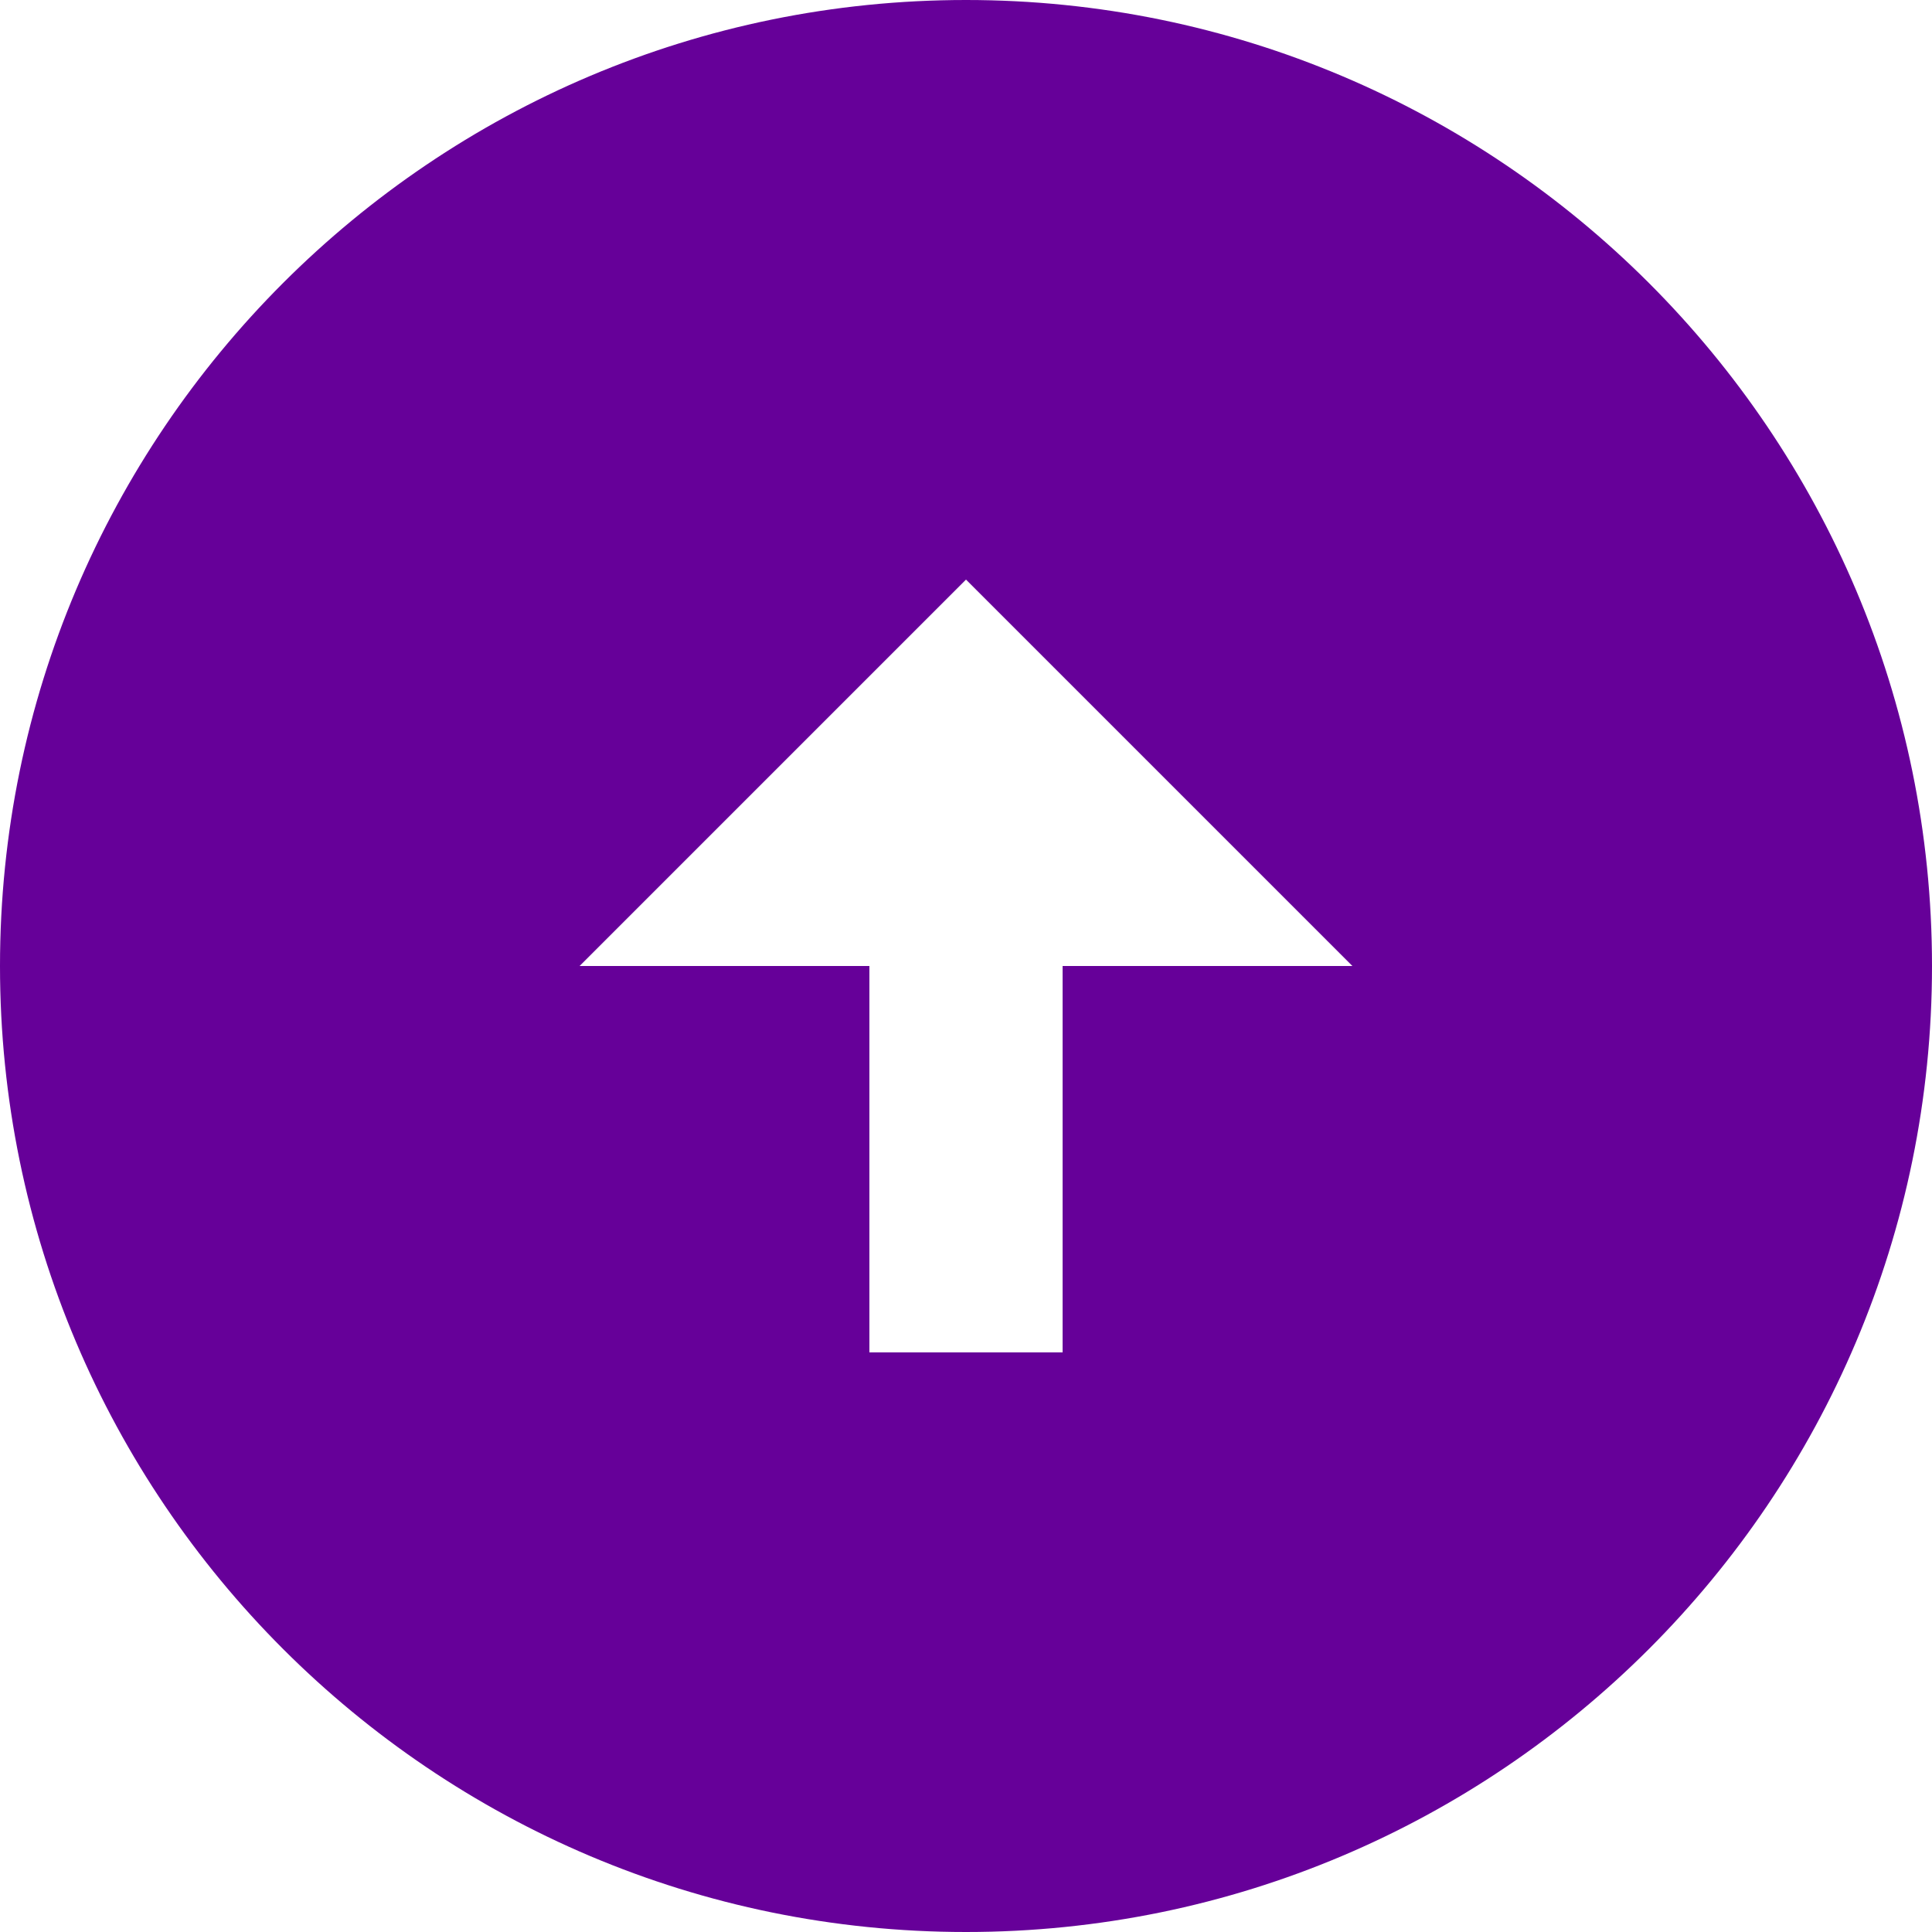
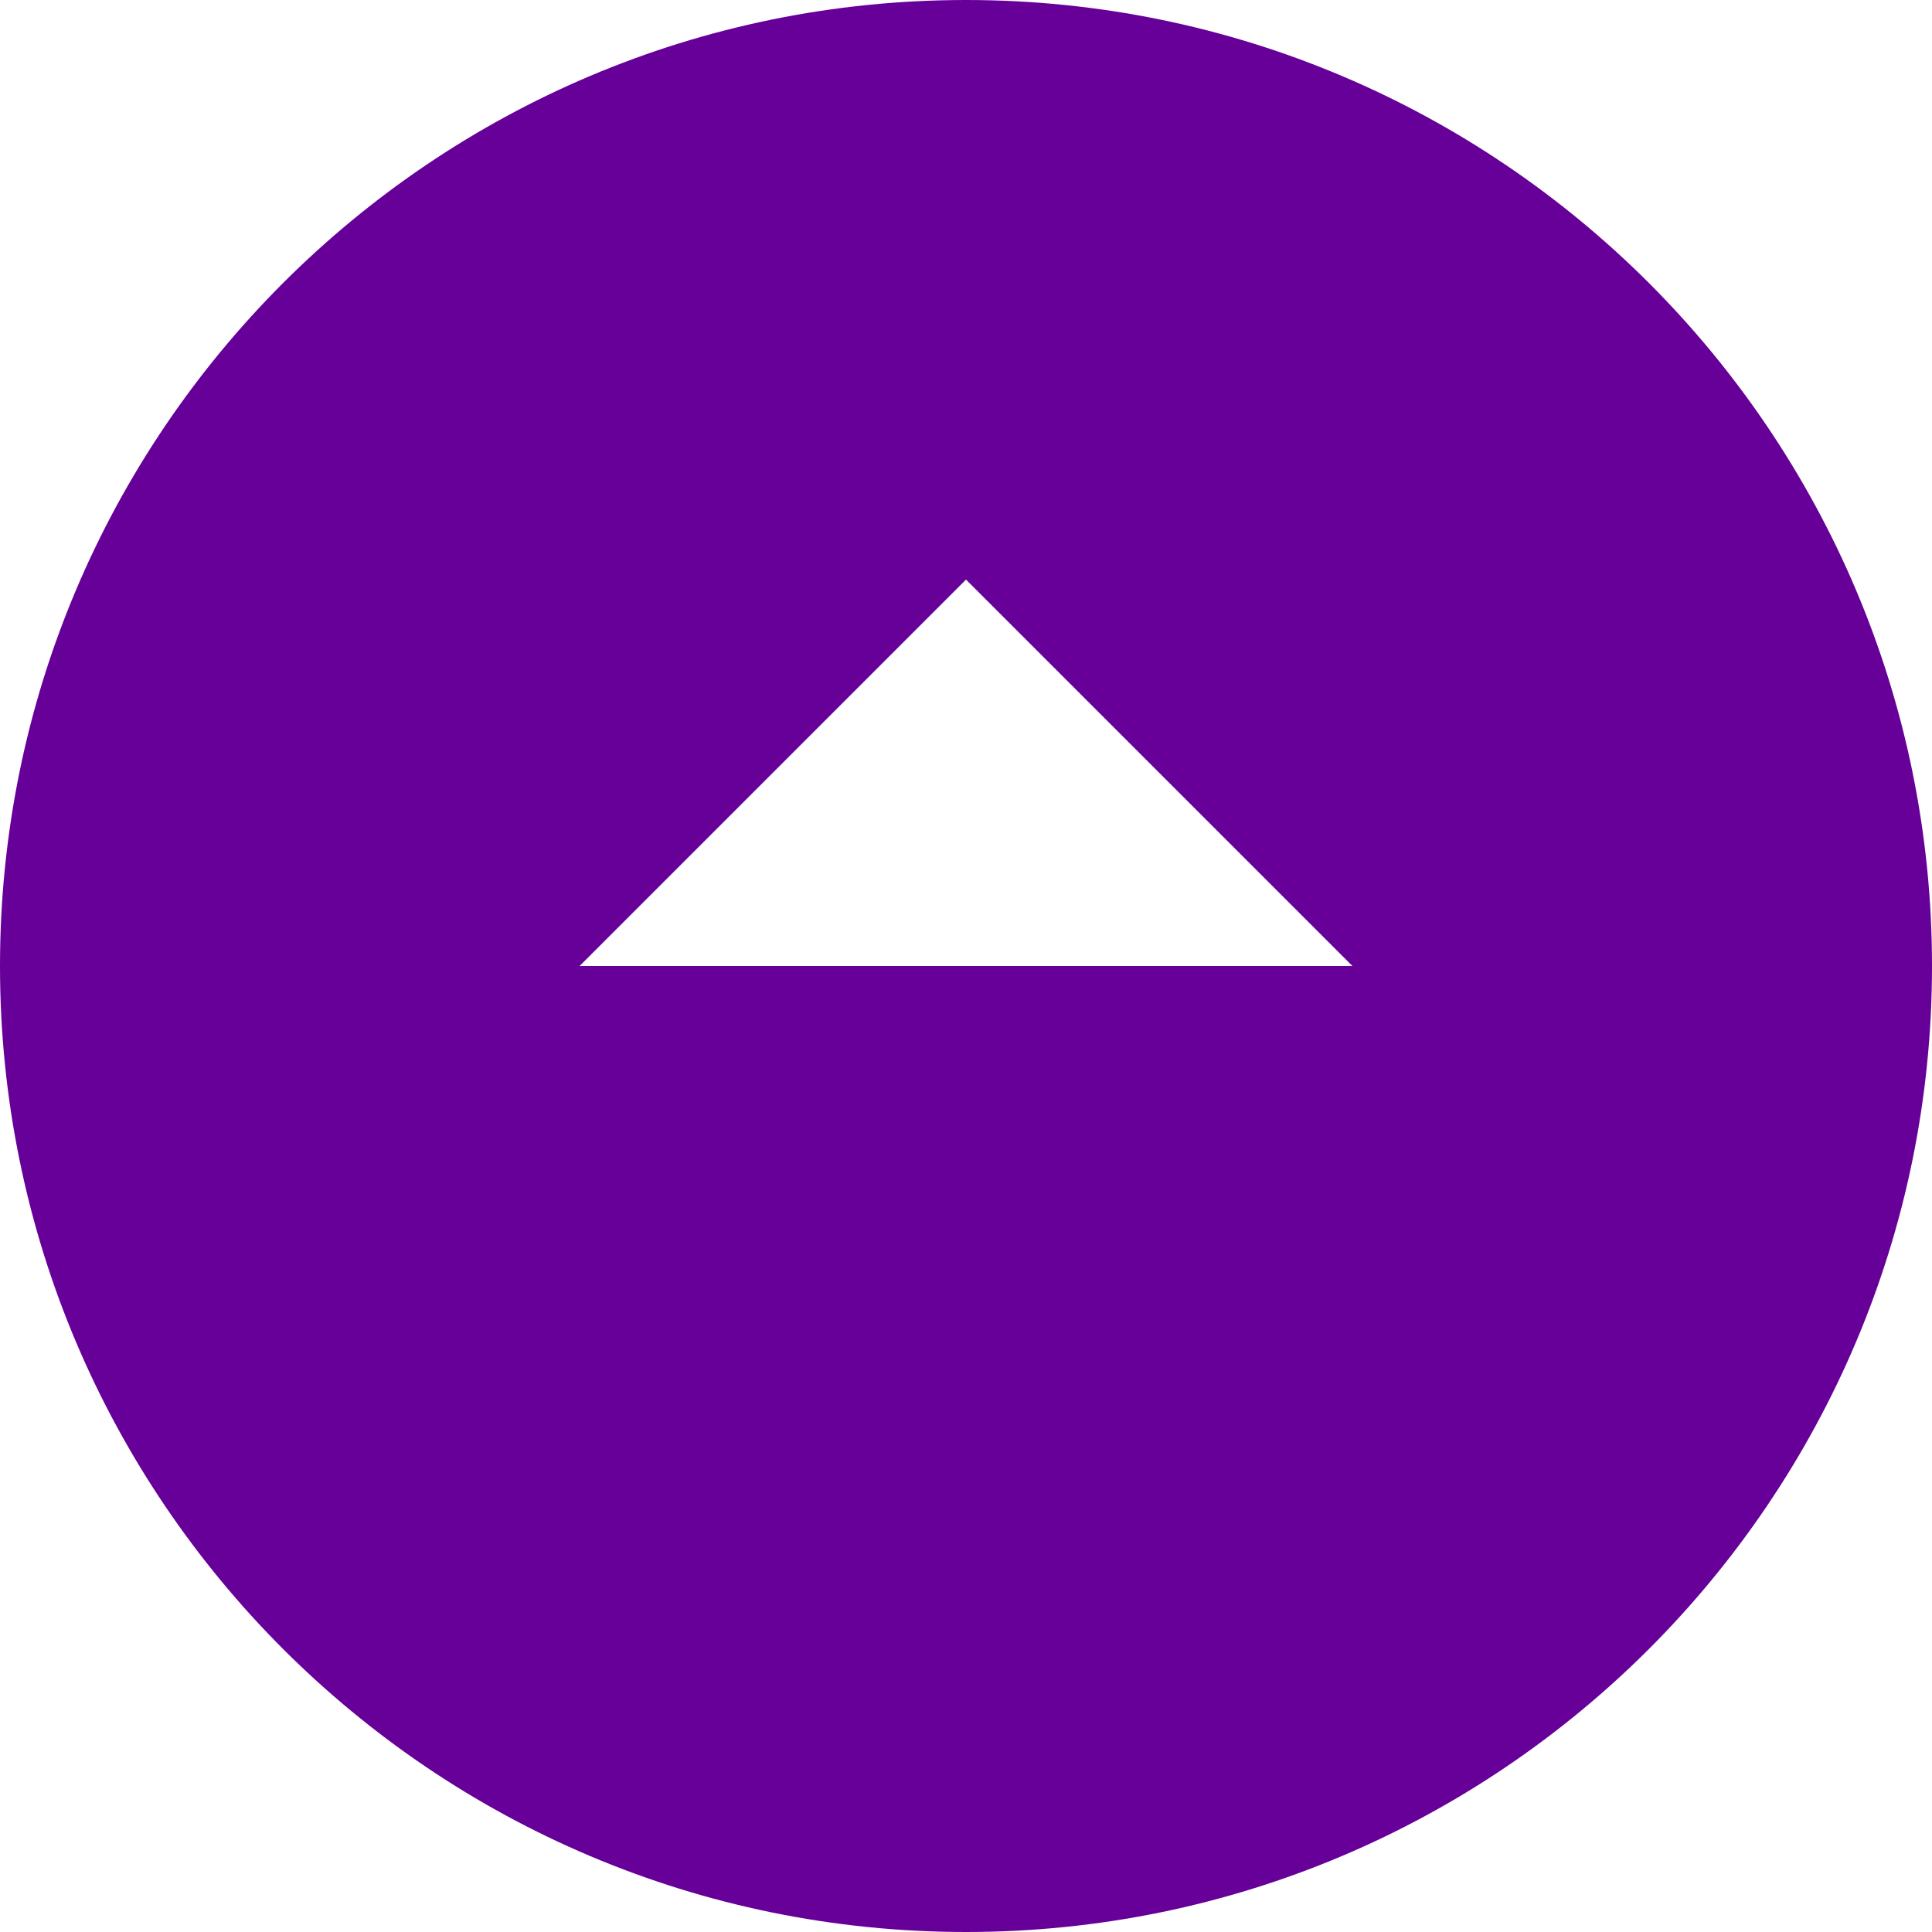
<svg xmlns="http://www.w3.org/2000/svg" width="26" height="26" viewBox="0 0 26 26" fill="none">
-   <path d="M13 0C20.176 0 26 5.824 26 13C26 20.176 20.176 26 13 26C5.824 26 0 20.176 0 13C0 5.824 5.824 0 13 0ZM14.3 13H18.2L13 7.8L7.8 13H11.7V18.2H14.3V13Z" fill="#660099" />
+   <path d="M13 0C20.176 0 26 5.824 26 13C26 20.176 20.176 26 13 26C5.824 26 0 20.176 0 13C0 5.824 5.824 0 13 0ZM14.3 13H18.2L13 7.8L7.8 13H11.7H14.3V13Z" fill="#660099" />
</svg>